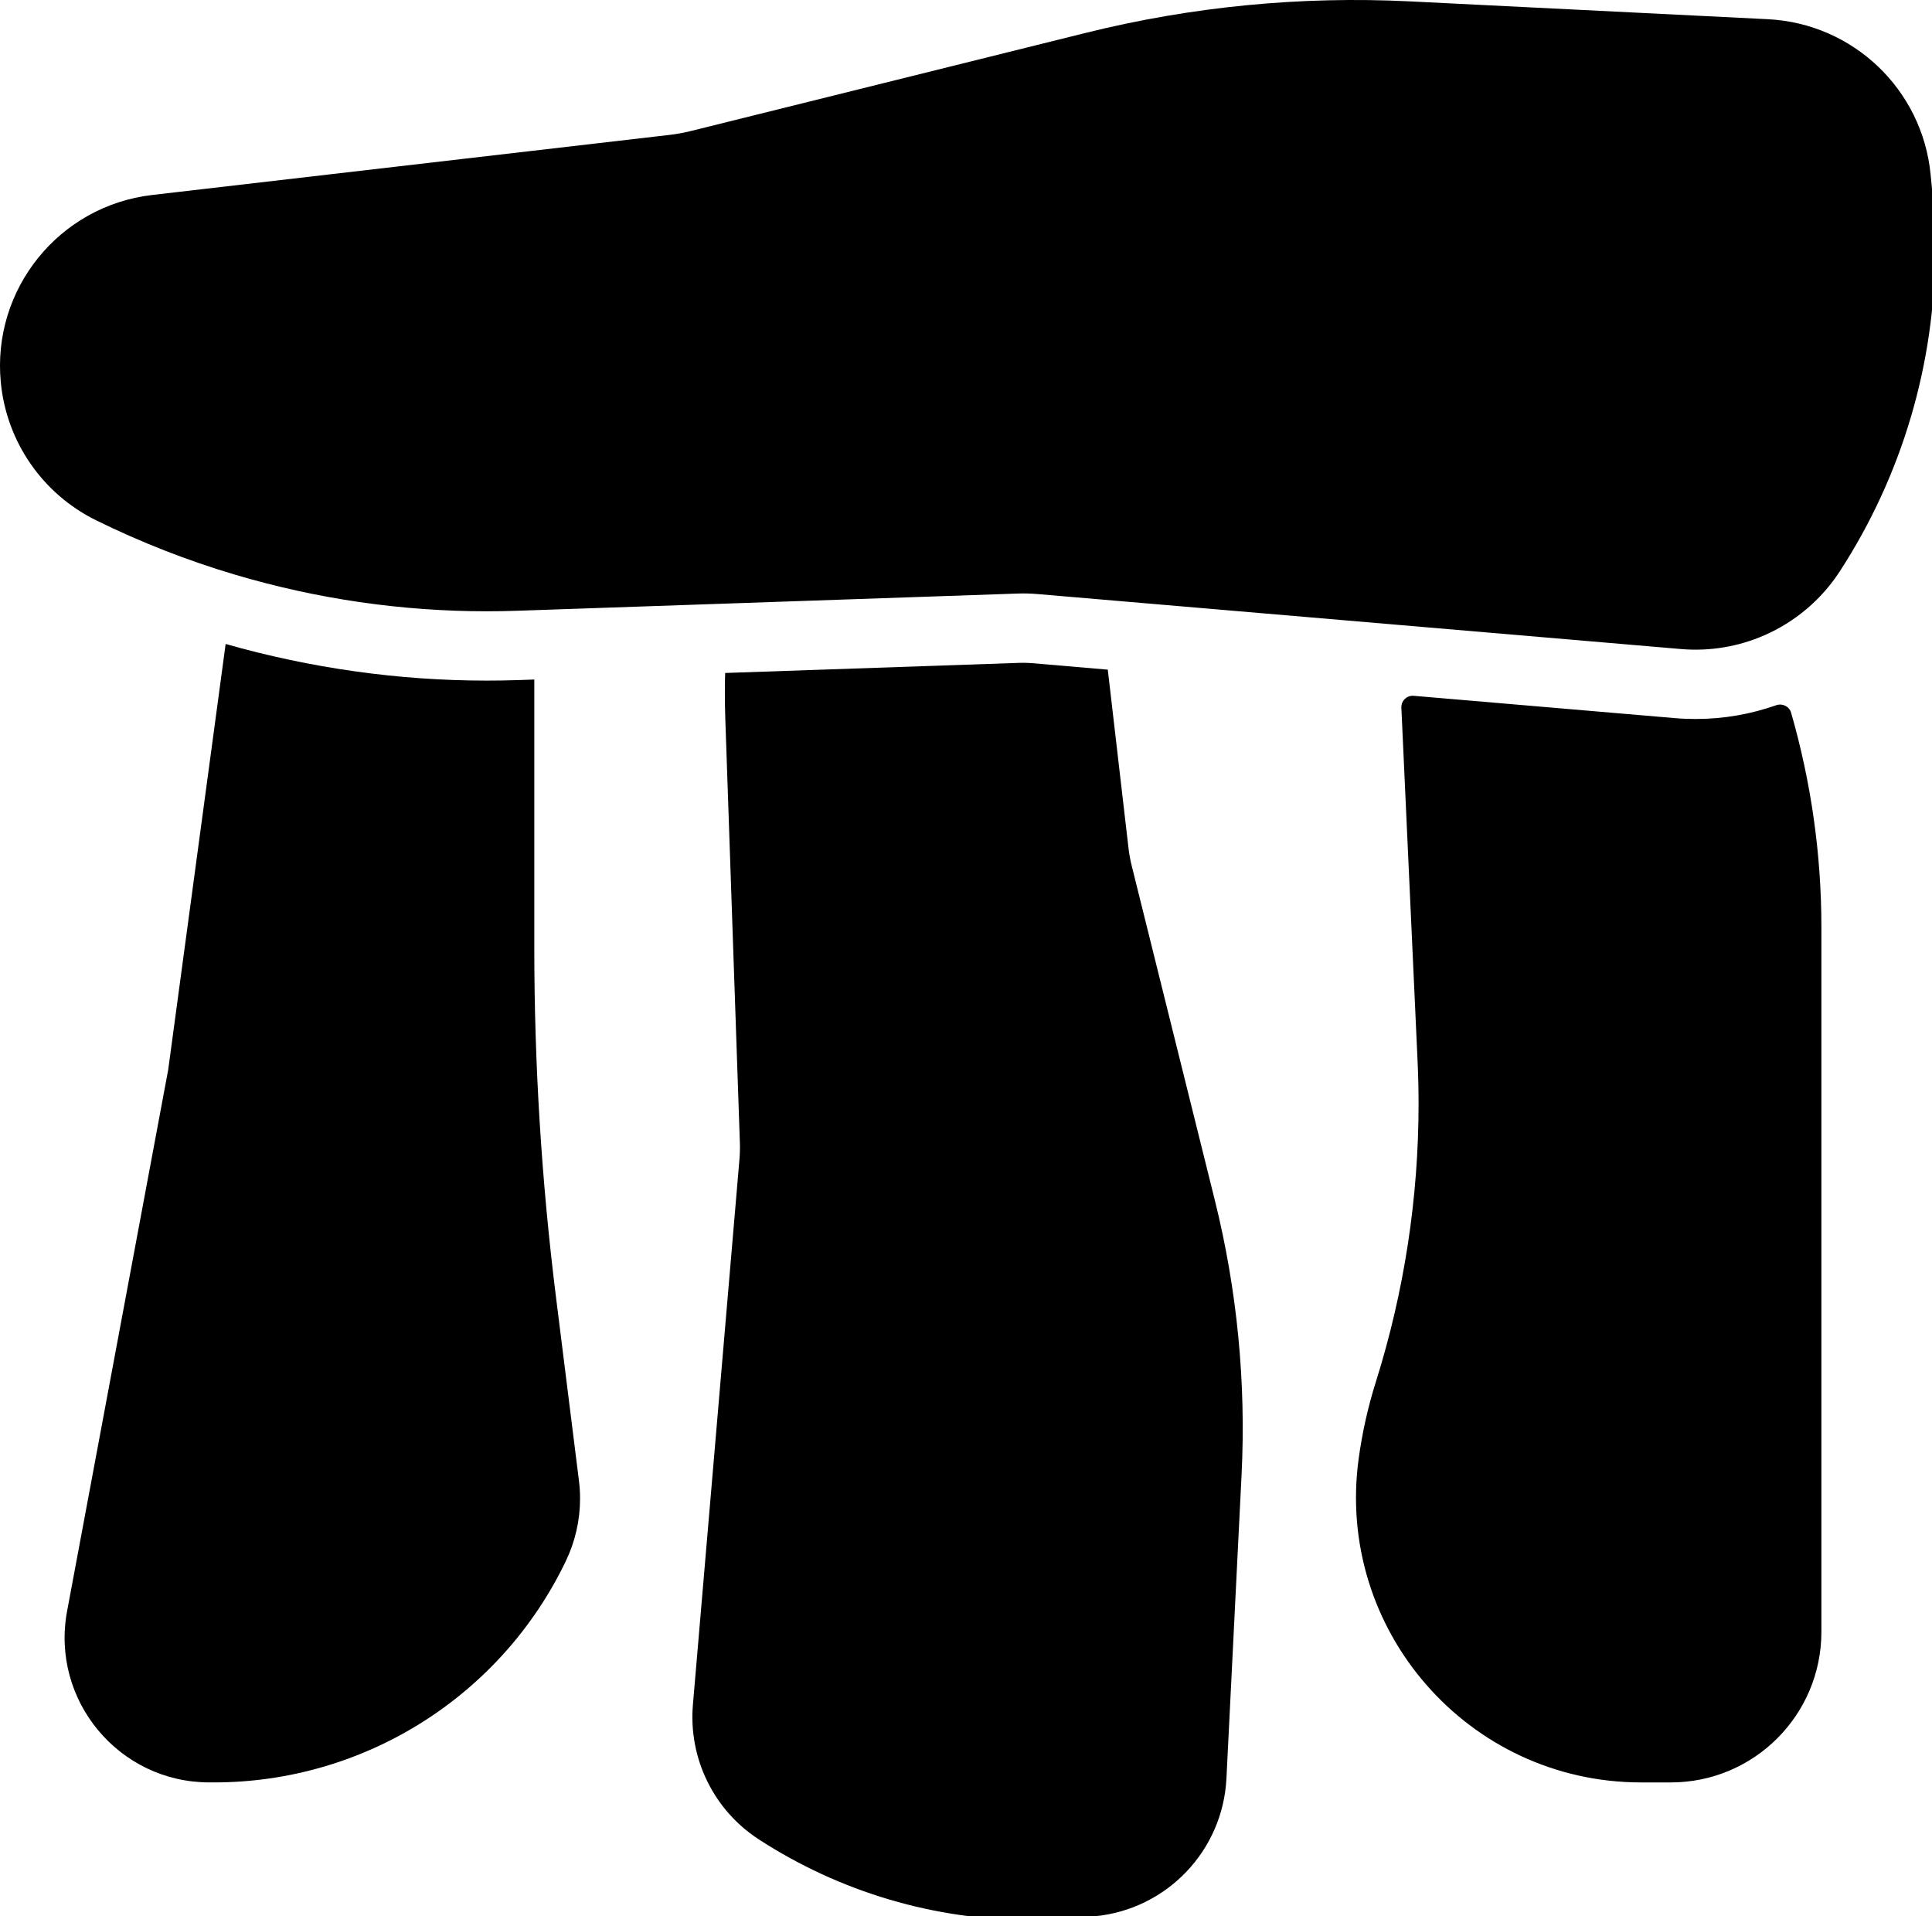
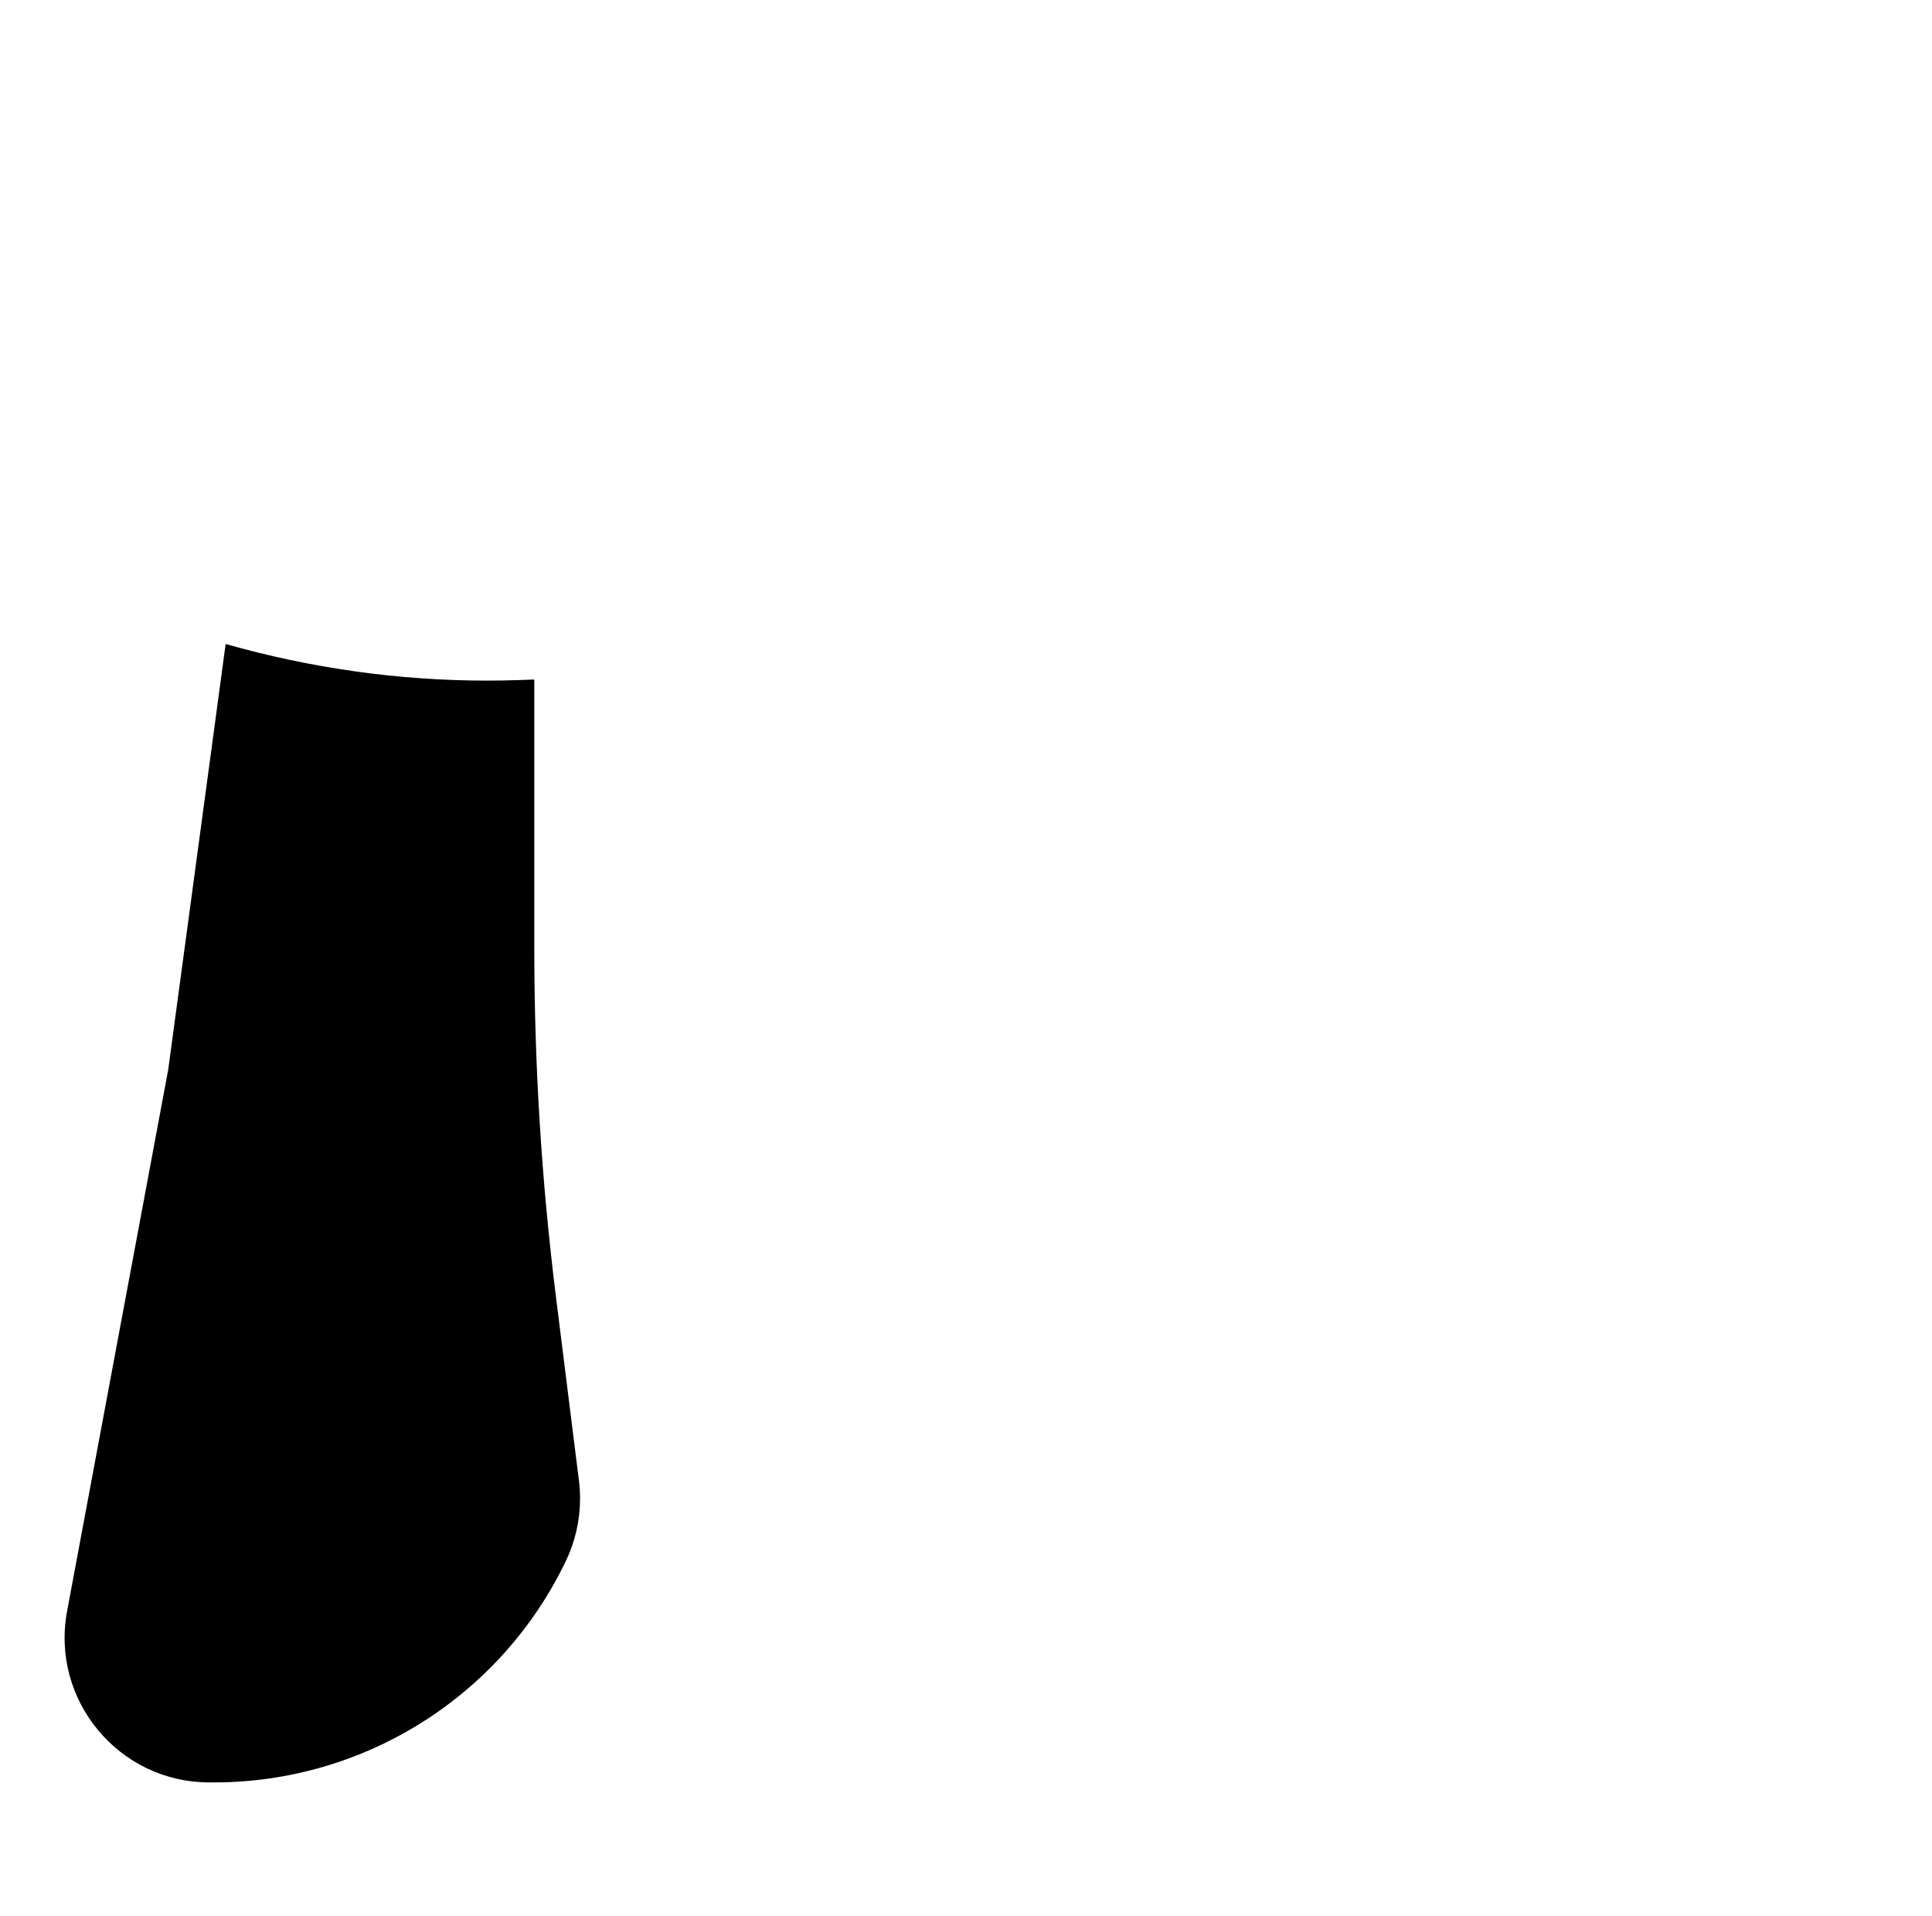
<svg xmlns="http://www.w3.org/2000/svg" version="1.1" x="0px" y="0px" width="121px" height="120px" viewBox="0 0 121 120" enable-background="new 0 0 121 120" xml:space="preserve">
  <defs>
</defs>
  <path d="M32.539,42.586c-0.679,0.024-1.37,0.035-2.049,0.035c-0.002,0-0.002,0-0.002,0c-5.518,0-11.042-0.782-16.356-2.293  l-3.597,26.658l-6.332,33.902c-1.042,5.577,3.237,10.73,8.911,10.73h0.292c9.394,0,17.957-5.385,22.027-13.849  c0.592-1.23,0.896-2.571,0.896-3.926c0-0.377-0.024-0.754-0.071-1.129l-1.433-11.459c-0.907-7.263-1.362-14.573-1.362-21.892v-16.81  L32.539,42.586L32.539,42.586z" />
-   <path d="M43.397,106.749c-0.287,3.357,1.297,6.6,4.123,8.434c5.1,3.312,11.034,5.058,17.073,5.058c1.009,0,2.021-0.049,3.032-0.148  l0.953-0.094c4.505-0.438,8.009-4.11,8.233-8.63l0.947-19c0.288-5.783-0.274-11.578-1.671-17.196l-5.205-20.944  c-0.094-0.378-0.165-0.762-0.208-1.149L69.38,41.935l-4.75-0.407c-0.183-0.014-0.367-0.022-0.547-0.022  c-0.075,0-0.148,0.002-0.223,0.003l-18.444,0.634c-0.013,0.415-0.018,0.83-0.018,1.245c0,0.537,0.008,1.073,0.027,1.612  l0.912,26.537c0.014,0.363,0.003,0.728-0.028,1.091L43.397,106.749L43.397,106.749z" />
-   <path d="M120.912,10.922c-0.517-5.316-4.852-9.451-10.187-9.719L88.298,0.086C81.473-0.254,74.633,0.411,68,2.059L43.28,8.202  c-0.446,0.111-0.899,0.194-1.356,0.247L9.532,12.21C3.7,12.888-0.517,18.112,0.051,23.956c0.361,3.713,2.617,6.975,5.962,8.623  c2.81,1.384,5.721,2.522,8.703,3.407c5.107,1.518,10.42,2.294,15.775,2.294c0.632,0,1.266-0.012,1.898-0.033l1.073-0.036  l12.274-0.422l17.977-0.619c0.429-0.016,0.857-0.005,1.287,0.033l3.867,0.33l18.926,1.617l17.48,1.494  c1.819,0.156,3.611-0.154,5.226-0.86c1.899-0.83,3.557-2.204,4.728-4.008c3.909-6.02,5.969-13.024,5.969-20.151  c0-1.19-0.058-2.383-0.174-3.576L120.912,10.922L120.912,10.922z" />
-   <path d="M85.094,91.332c-1.473,10.728,6.861,20.287,17.69,20.287h1.86c5.207,0,9.429-4.222,9.429-9.43V58.066  c0-4.564-0.644-9.086-1.897-13.434c-0.114-0.396-0.543-0.607-0.933-0.469c-1.597,0.564-3.302,0.862-5.052,0.862  c-0.427,0-0.861-0.017-1.288-0.054l-16.36-1.398c-0.432-0.037-0.797,0.314-0.776,0.748l1.016,22.144  c0.04,0.886,0.061,1.771,0.061,2.656c0,5.891-0.897,11.752-2.665,17.383C85.681,88.079,85.32,89.694,85.094,91.332L85.094,91.332z" />
</svg>